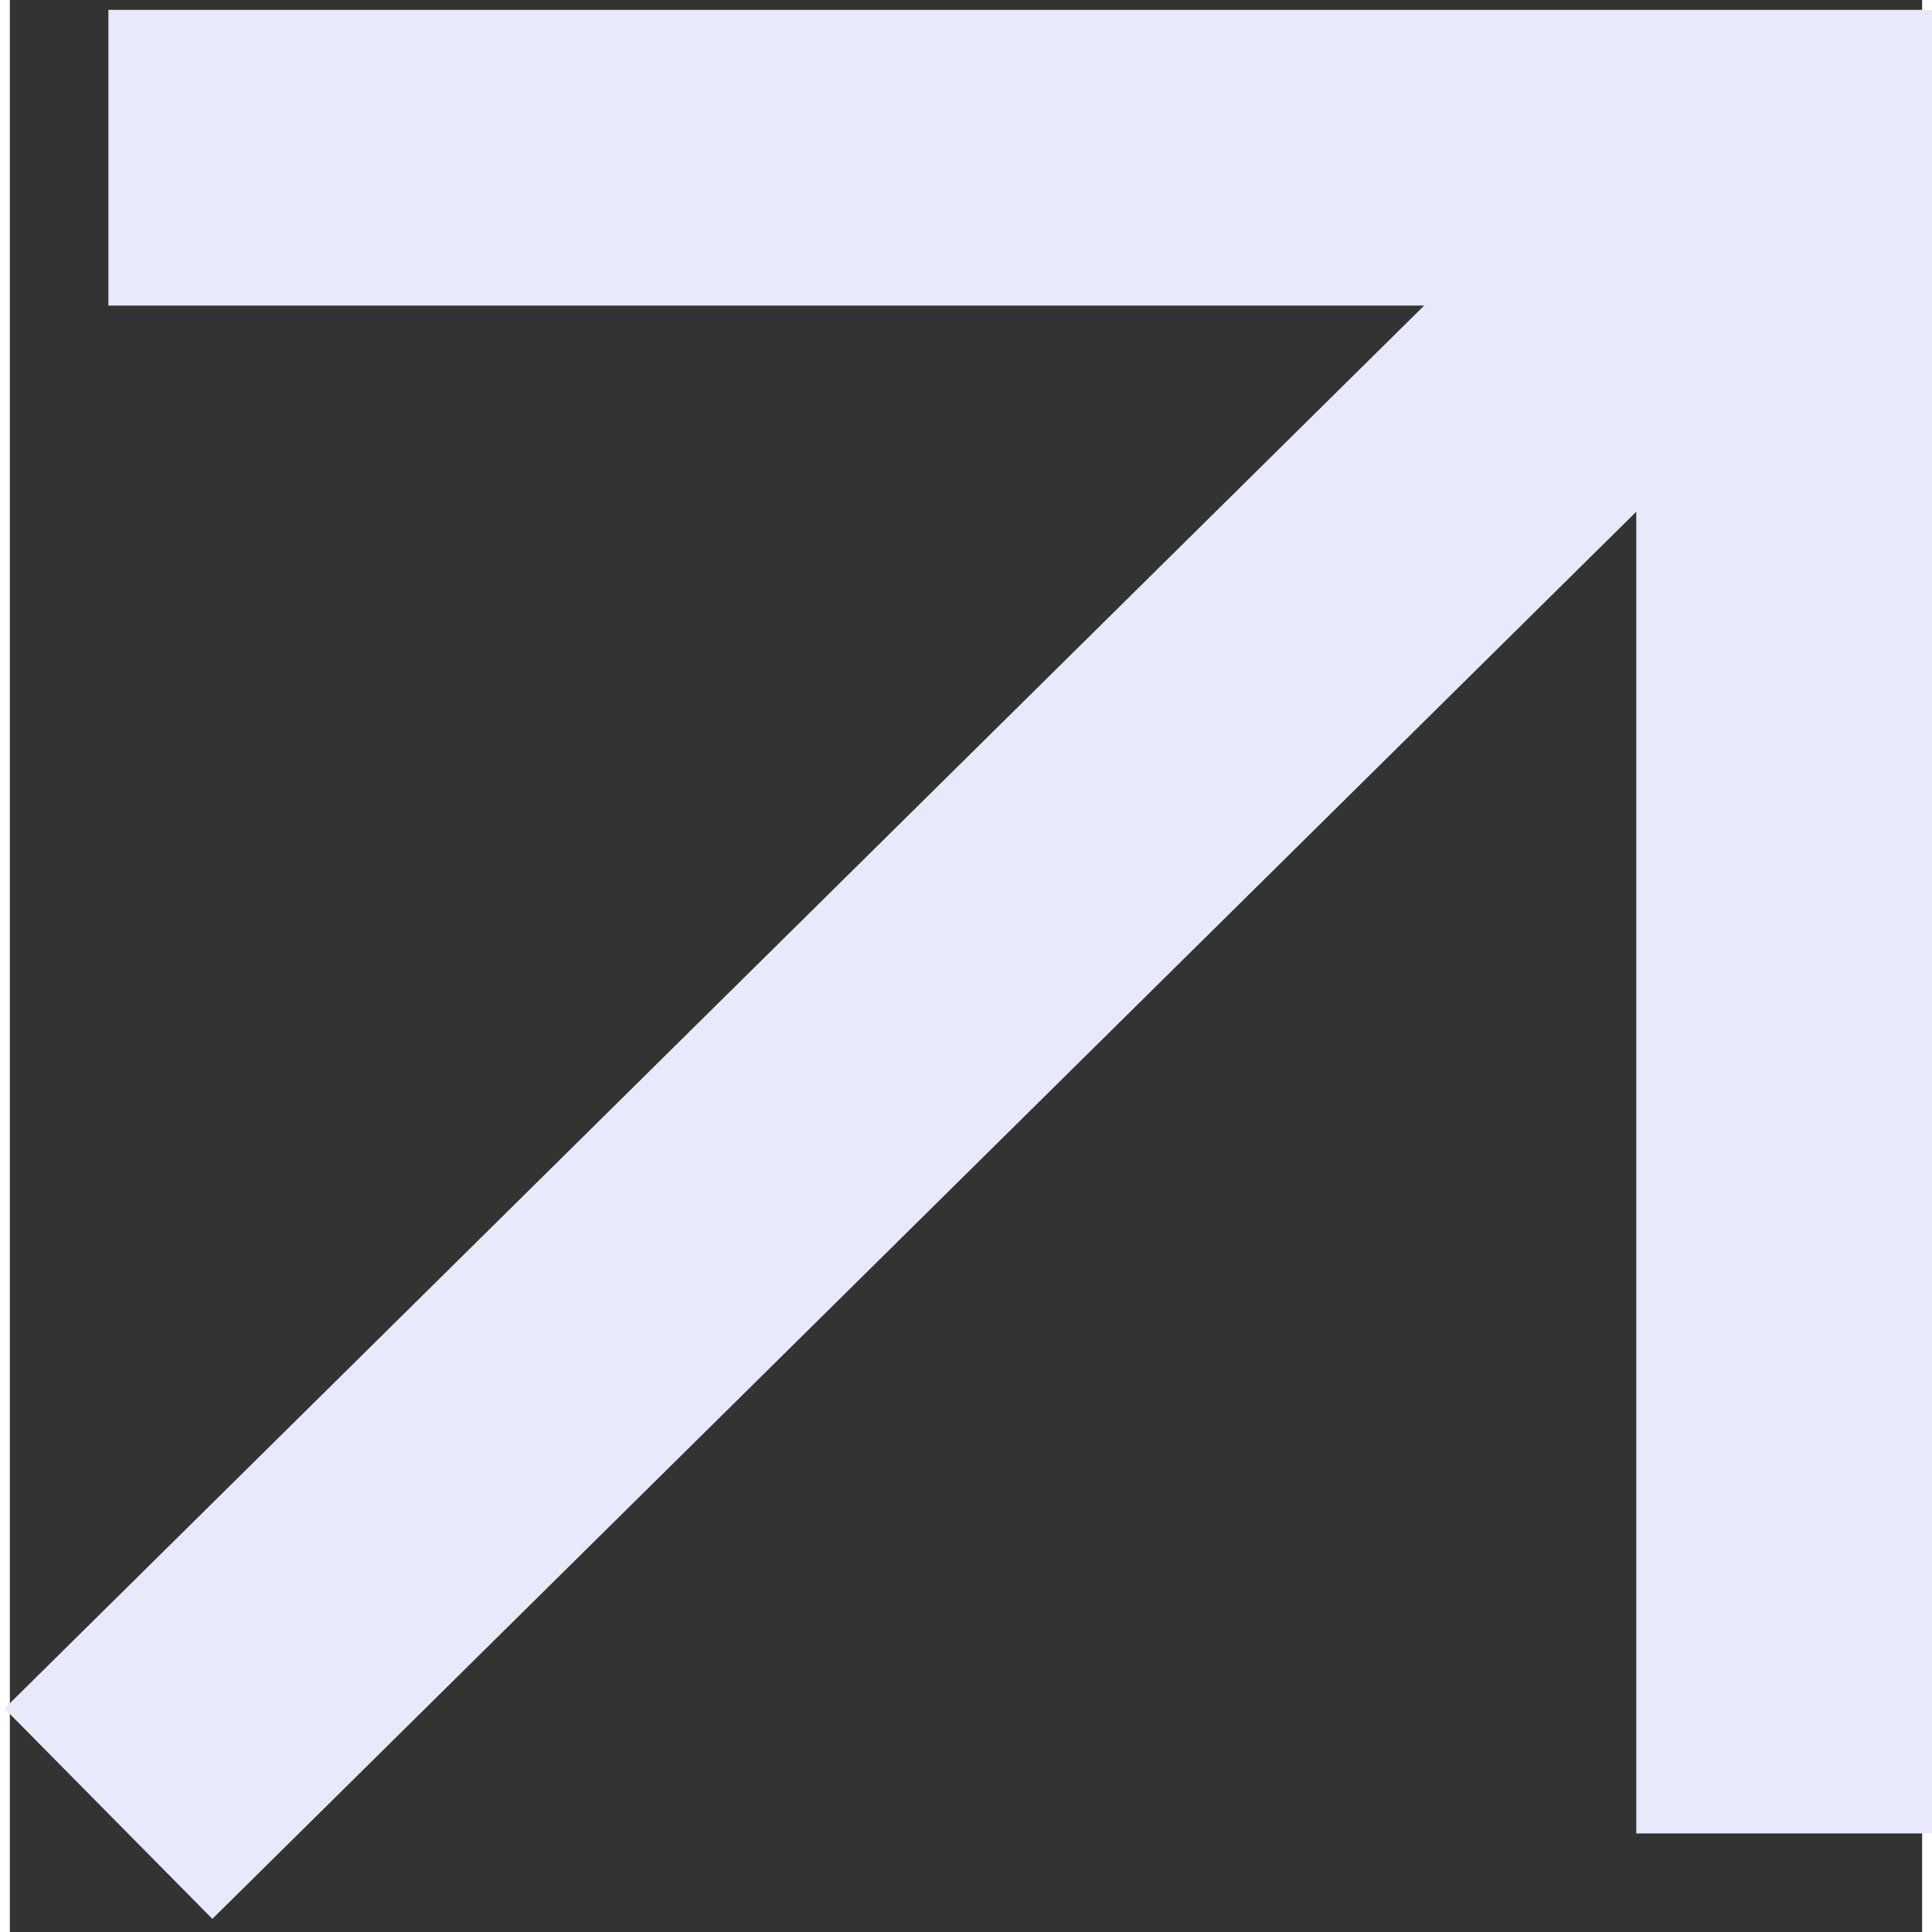
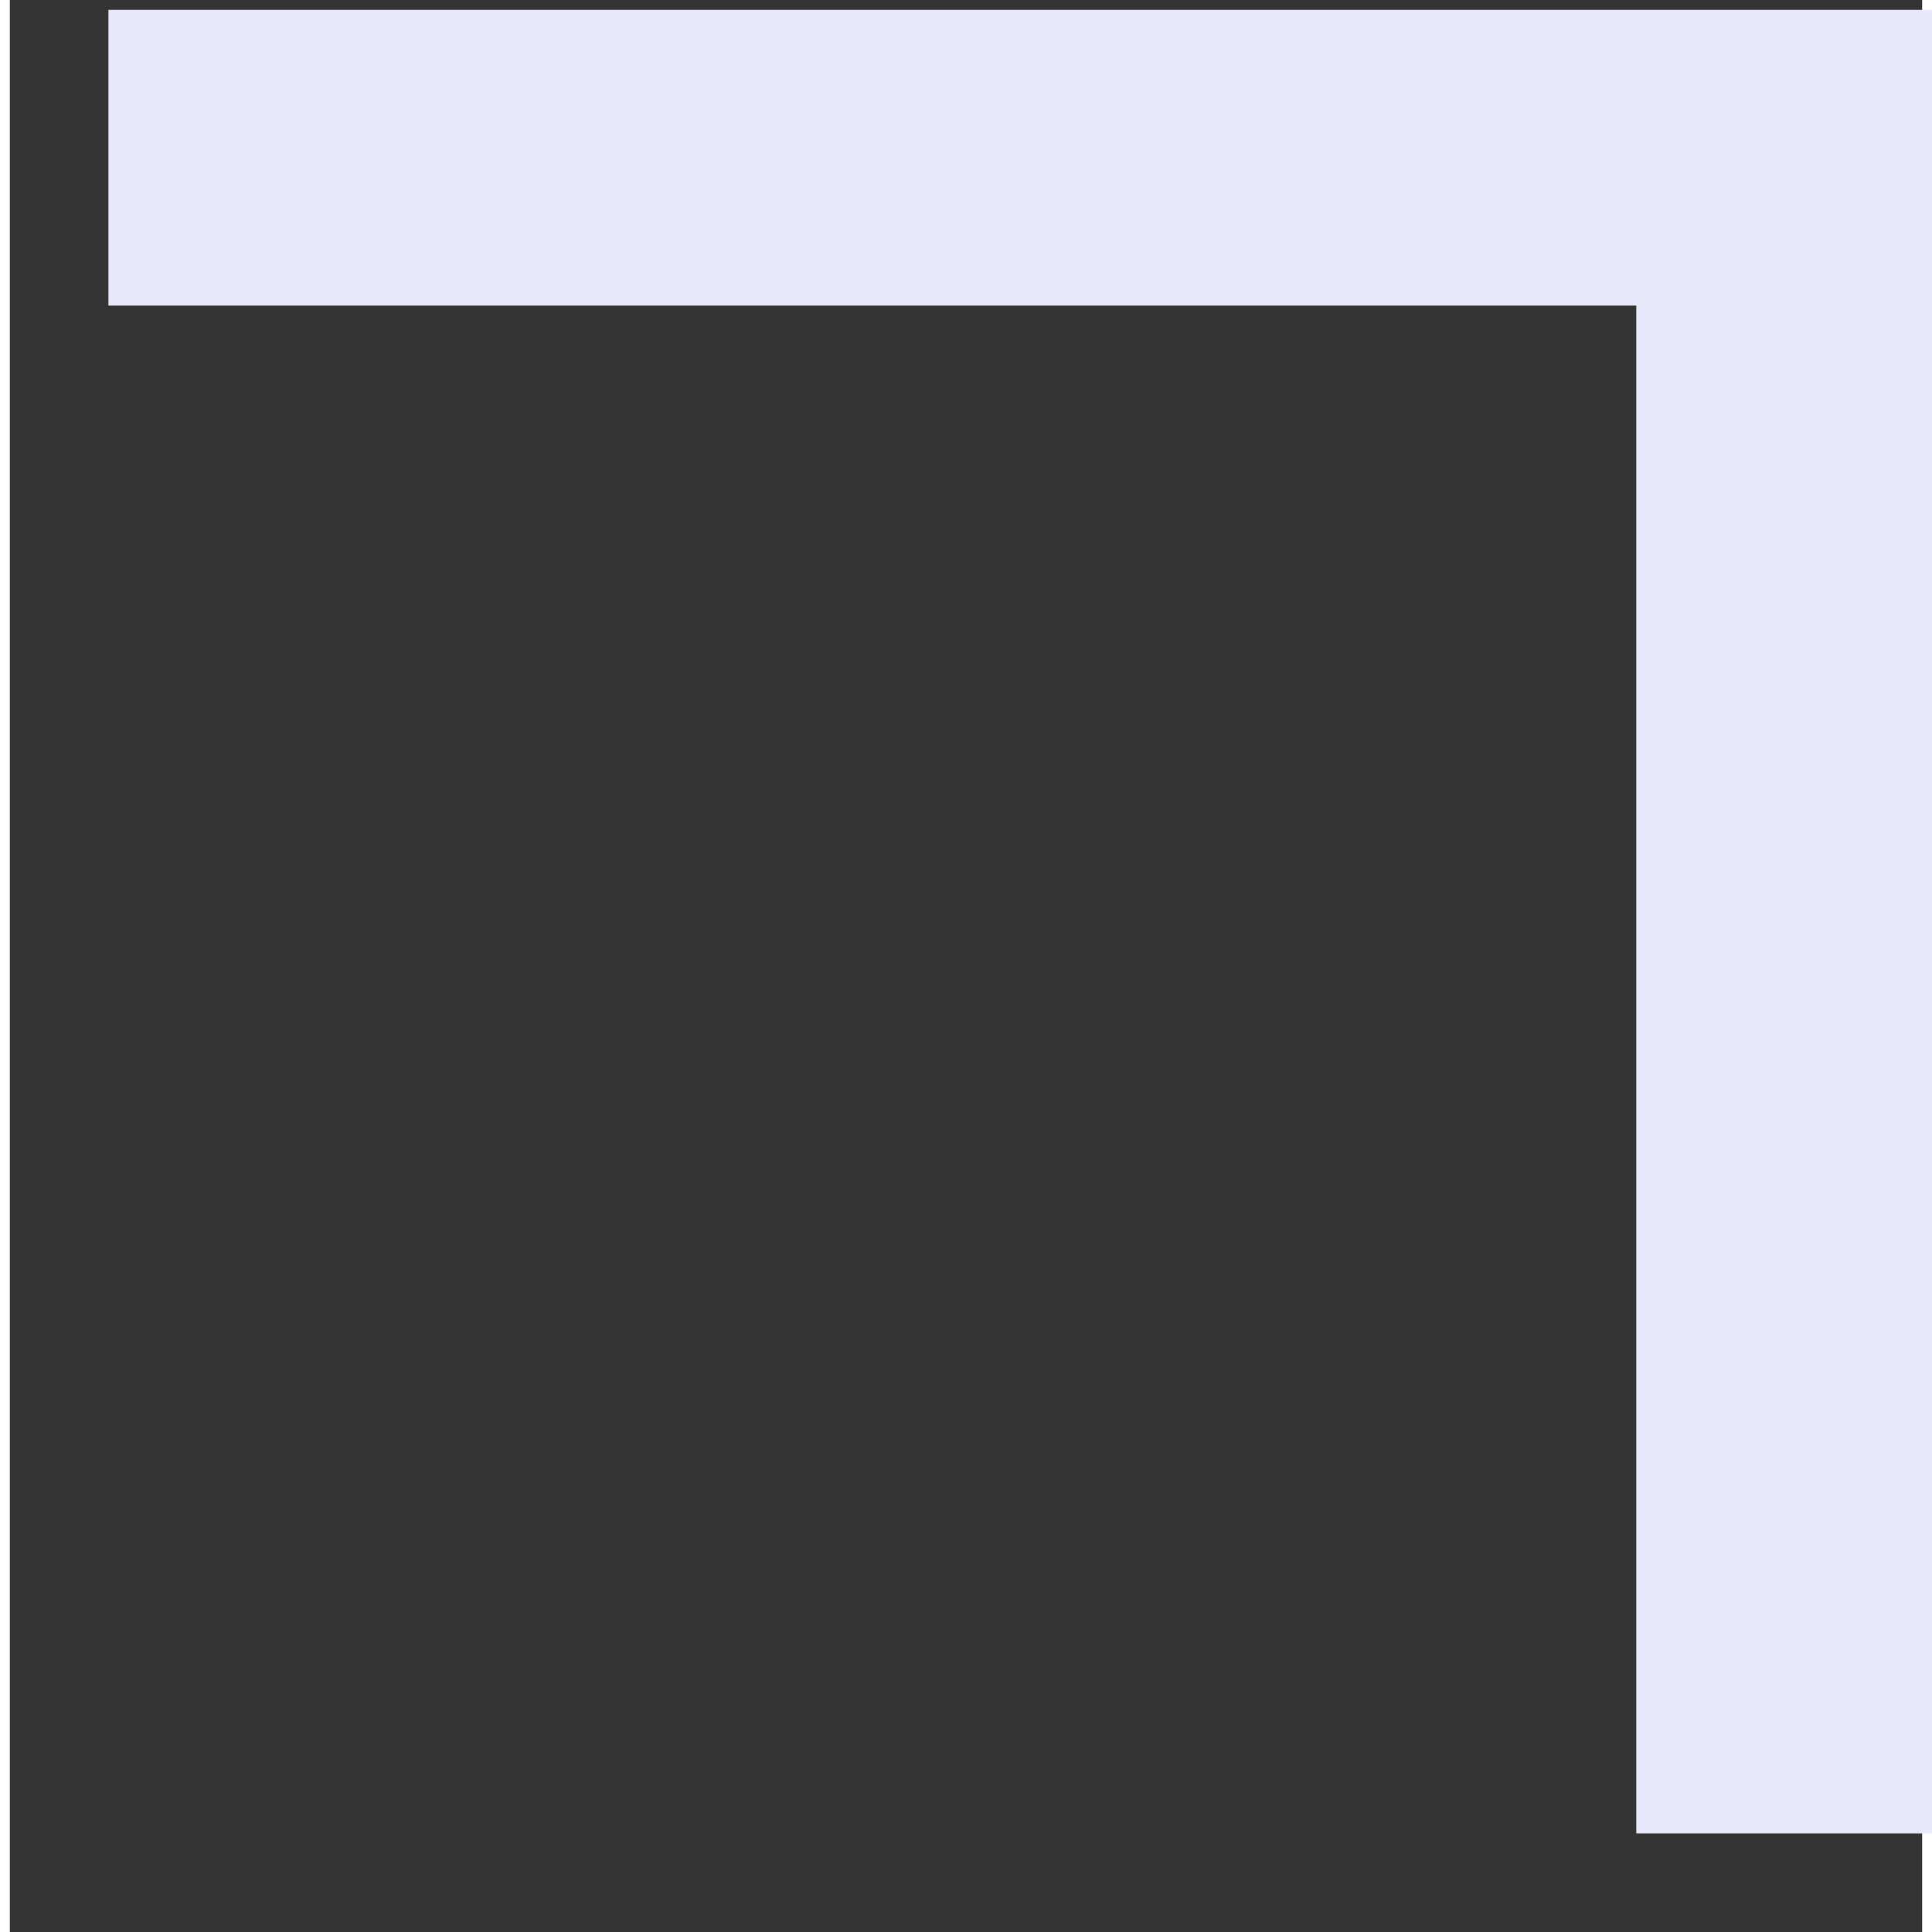
<svg xmlns="http://www.w3.org/2000/svg" version="1.1" id="Layer_1" x="0px" y="0px" viewBox="0 0 9.7 9.8" style="enable-background:new 0 0 9.7 9.8;" xml:space="preserve" width="10px" height="10px">
  <rect x="0" y="0" width="9.7" height="9.8" fill="#333333" stroke="none" />
  <style type="text/css">
	.st0{fill:none;stroke:#E8EAFC;stroke-width:1.5;}
</style>
  <path class="st0" d="M0.5,0.8H9v8.5" />
-   <path class="st0" d="M0.5,9.2L9,0.8" />
</svg>